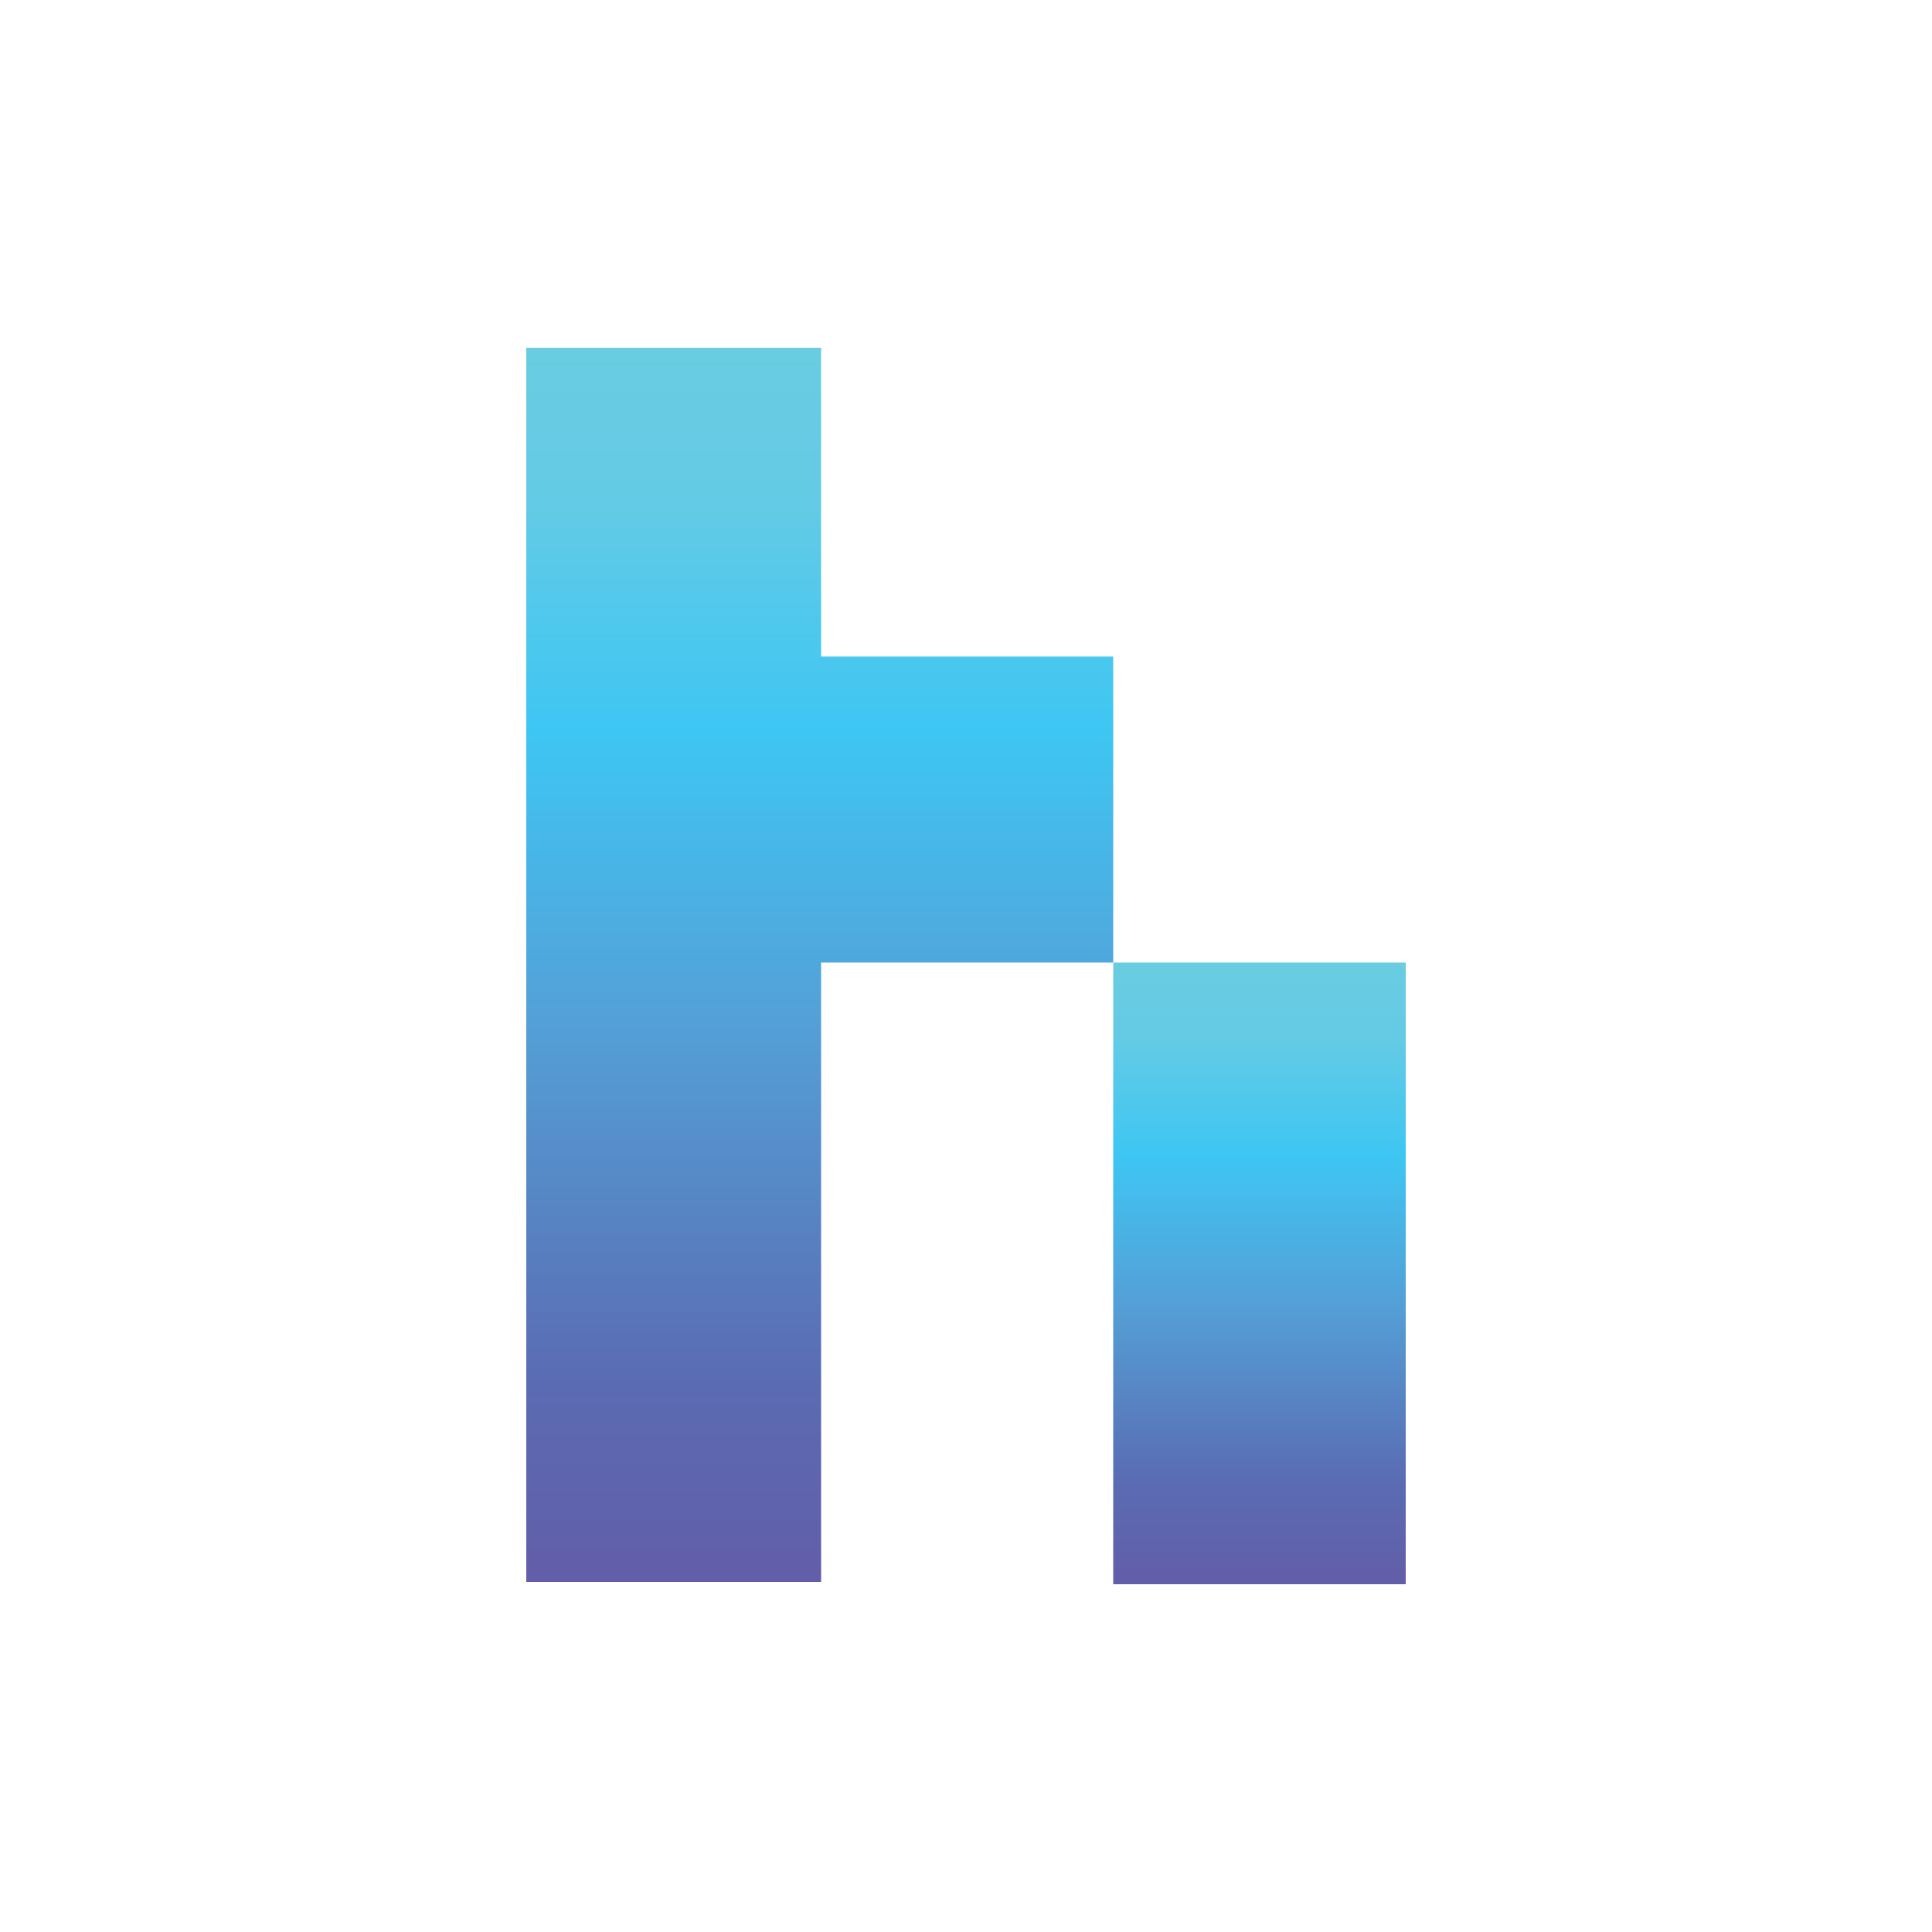
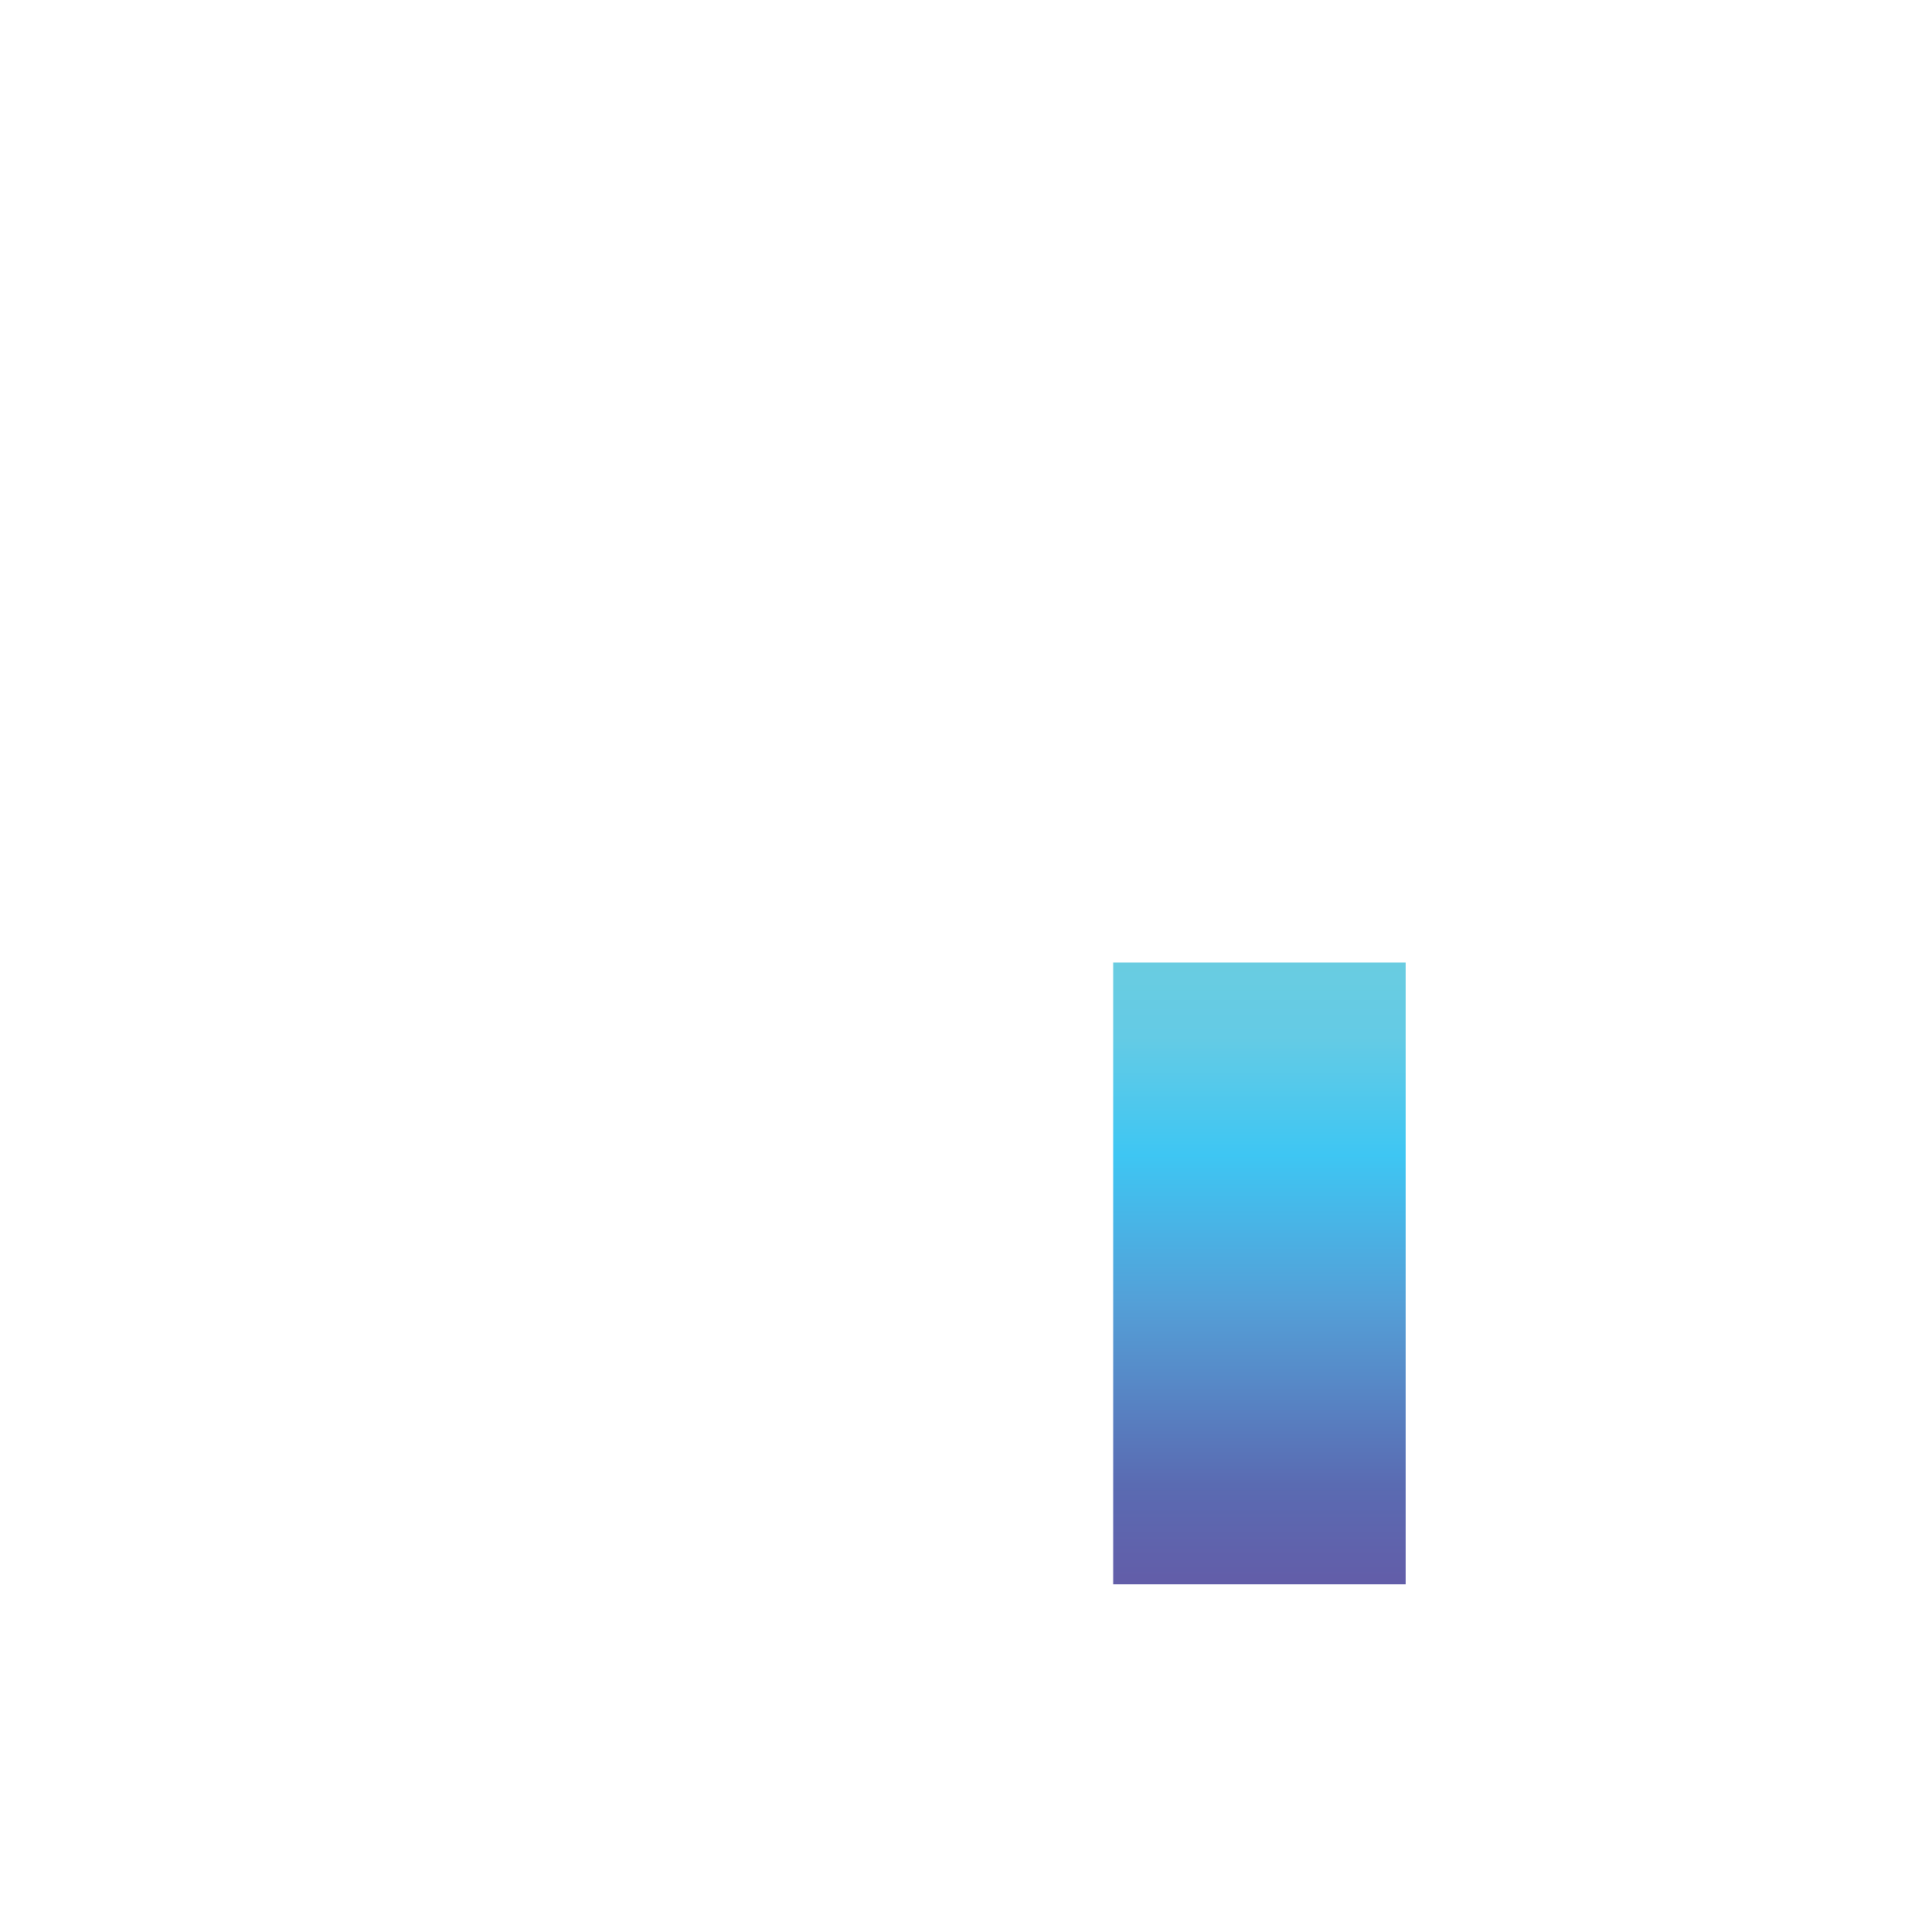
<svg xmlns="http://www.w3.org/2000/svg" version="1.1" id="Layer_1" x="0px" y="0px" viewBox="0 0 500 500" style="enable-background:new 0 0 500 500;" xml:space="preserve">
  <style type="text/css">
	.st0{fill:url(#SVGID_1_);}
	.st1{fill:url(#SVGID_00000075136714129961944000000003547285226241401005_);}
</style>
  <linearGradient id="SVGID_1_" gradientUnits="userSpaceOnUse" x1="212.161" y1="412" x2="212.161" y2="92.596" gradientTransform="matrix(1 0 0 -1 0 502)">
    <stop offset="0" style="stop-color:#69CCE1" />
    <stop offset="0.12" style="stop-color:#64CBE5" />
    <stop offset="0.31" style="stop-color:#3EC6F3" />
    <stop offset="0.55" style="stop-color:#549FD7" />
    <stop offset="0.84" style="stop-color:#5A6BB2" />
    <stop offset="0.99" style="stop-color:#625EA9" />
  </linearGradient>
-   <polygon class="st0" points="288.1,249.1 288.1,169.9 212.5,169.9 212.5,90 136.2,90 136.2,409.4 212.5,409.4 212.5,249.1 " />
  <linearGradient id="SVGID_00000139290686166150923980000018105453544017577118_" gradientUnits="userSpaceOnUse" x1="325.978" y1="252.893" x2="325.978" y2="92" gradientTransform="matrix(1 0 0 -1 0 502)">
    <stop offset="0" style="stop-color:#69CCE1" />
    <stop offset="0.12" style="stop-color:#64CBE5" />
    <stop offset="0.31" style="stop-color:#3EC6F3" />
    <stop offset="0.55" style="stop-color:#549FD7" />
    <stop offset="0.84" style="stop-color:#5A6BB2" />
    <stop offset="0.99" style="stop-color:#625EA9" />
  </linearGradient>
  <rect x="288.1" y="249.1" style="fill:url(#SVGID_00000139290686166150923980000018105453544017577118_);" width="75.7" height="160.9" />
</svg>